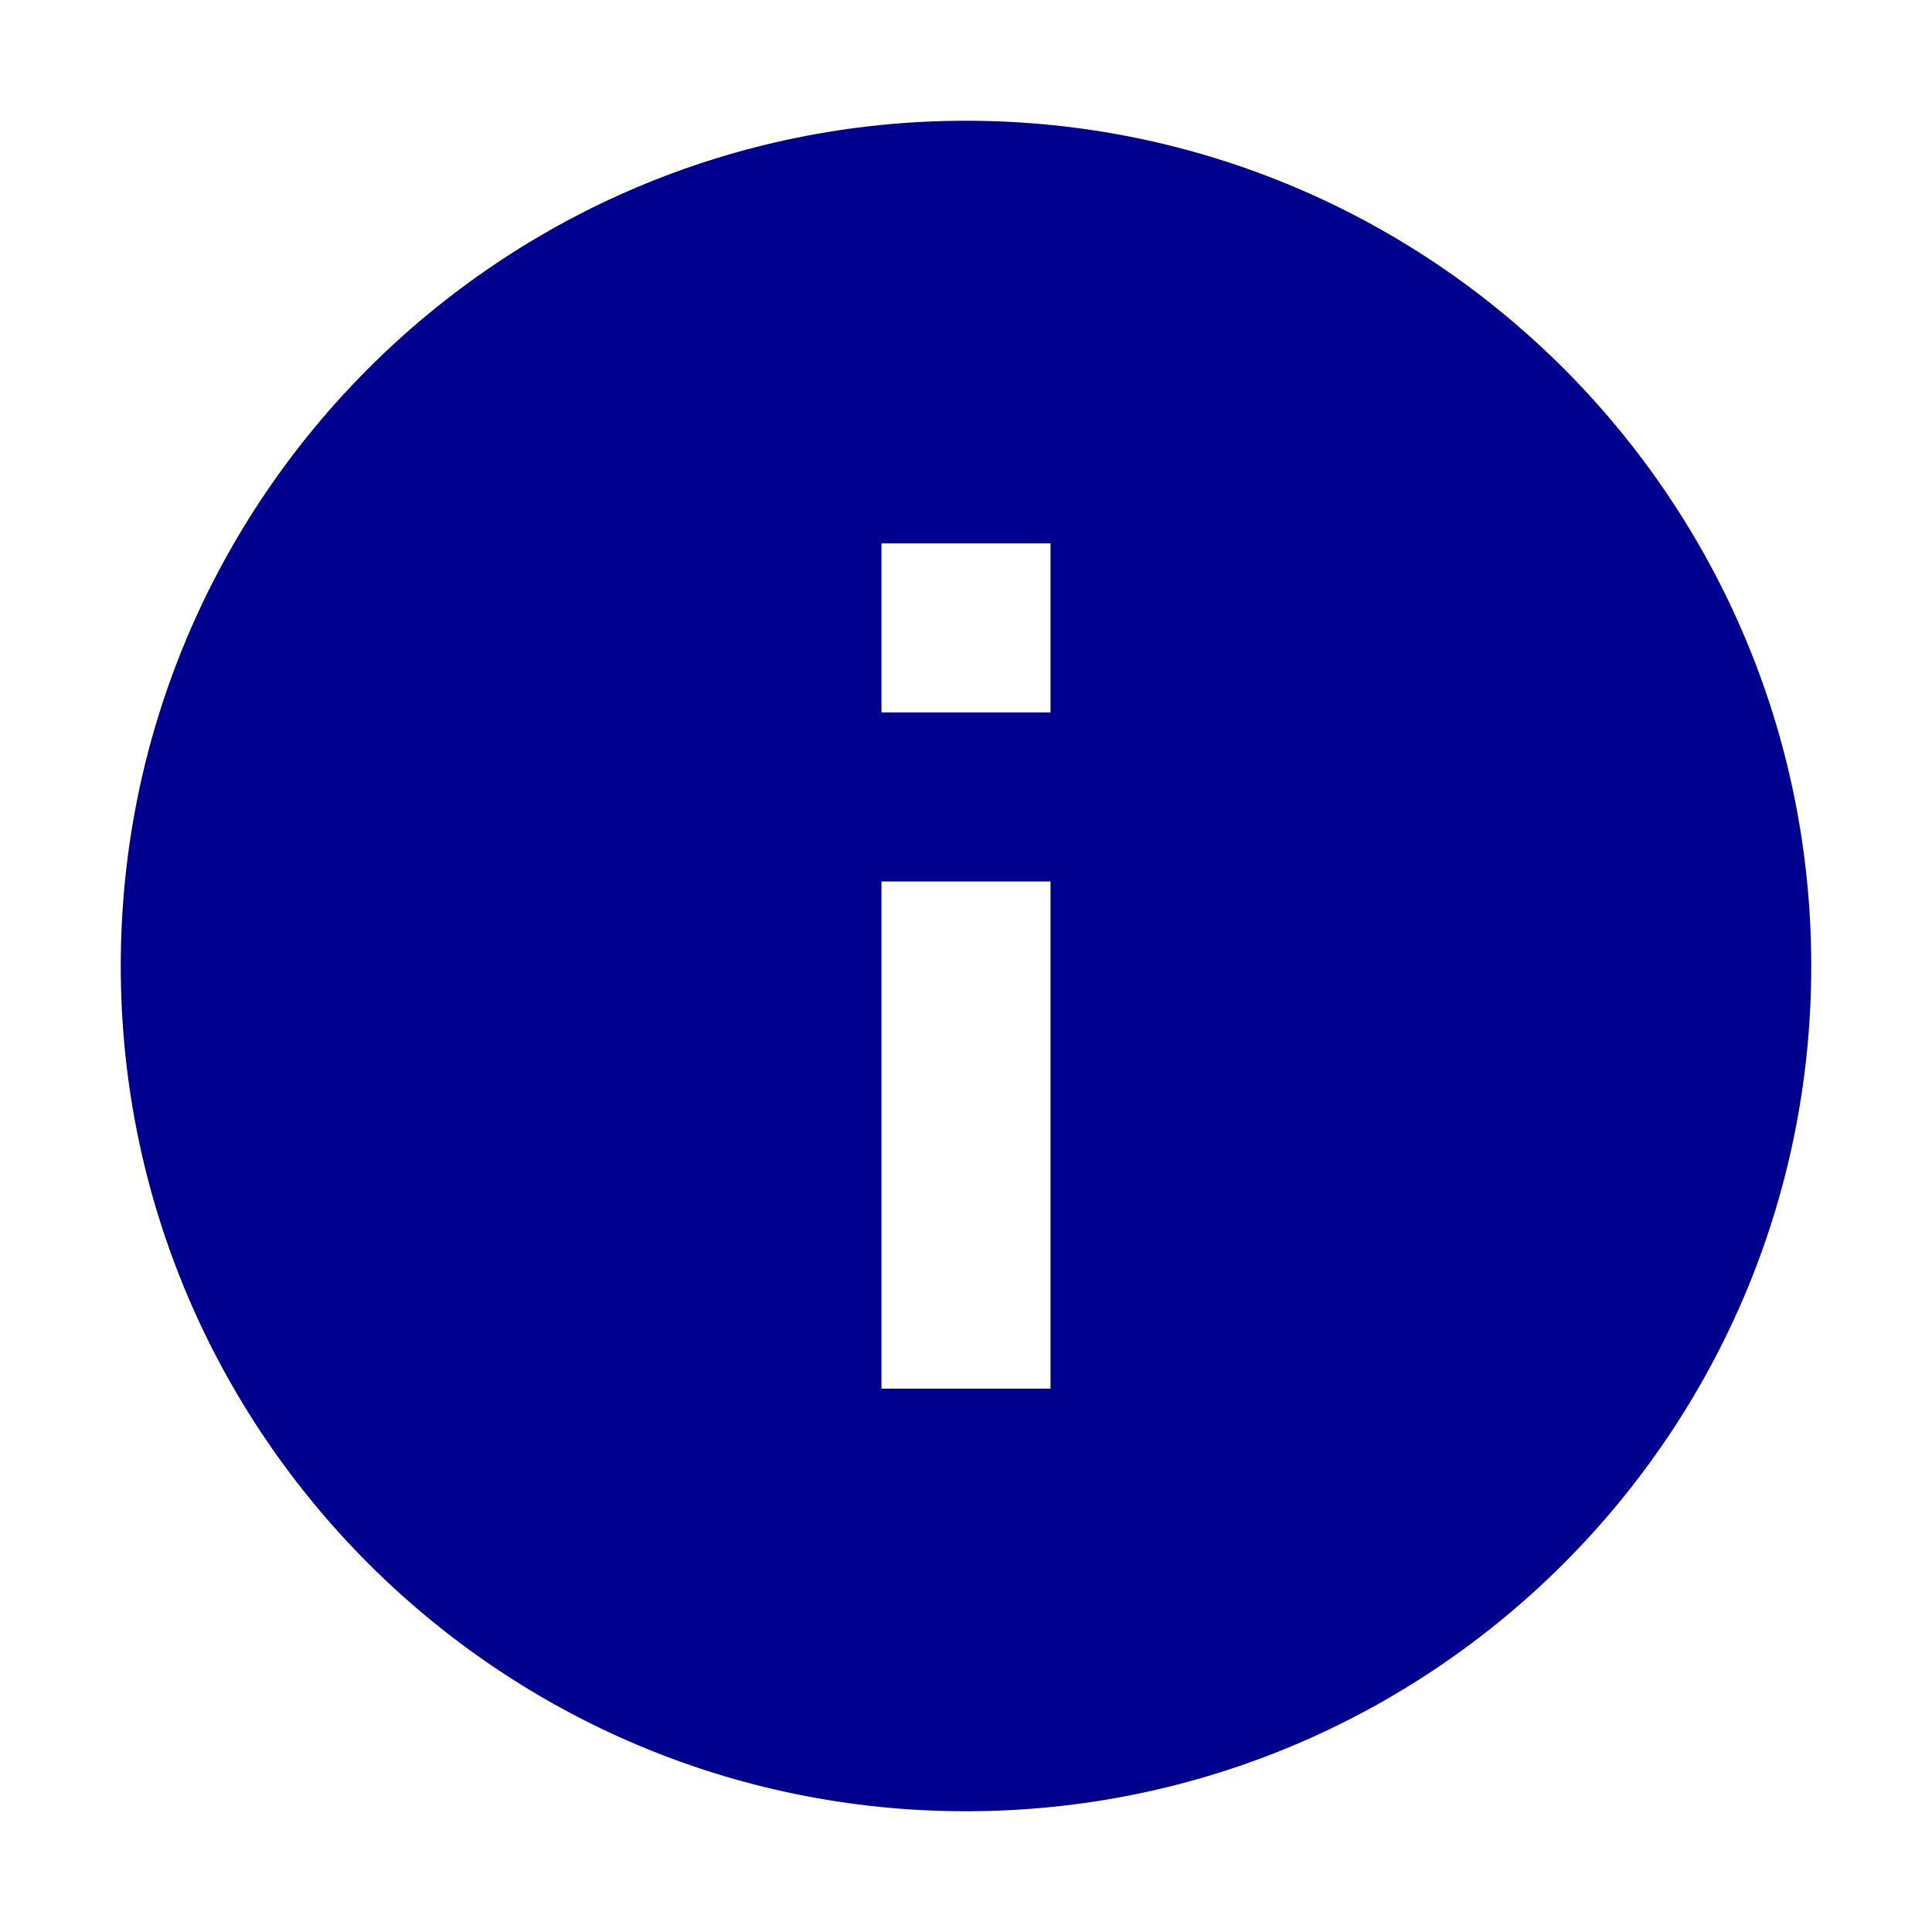
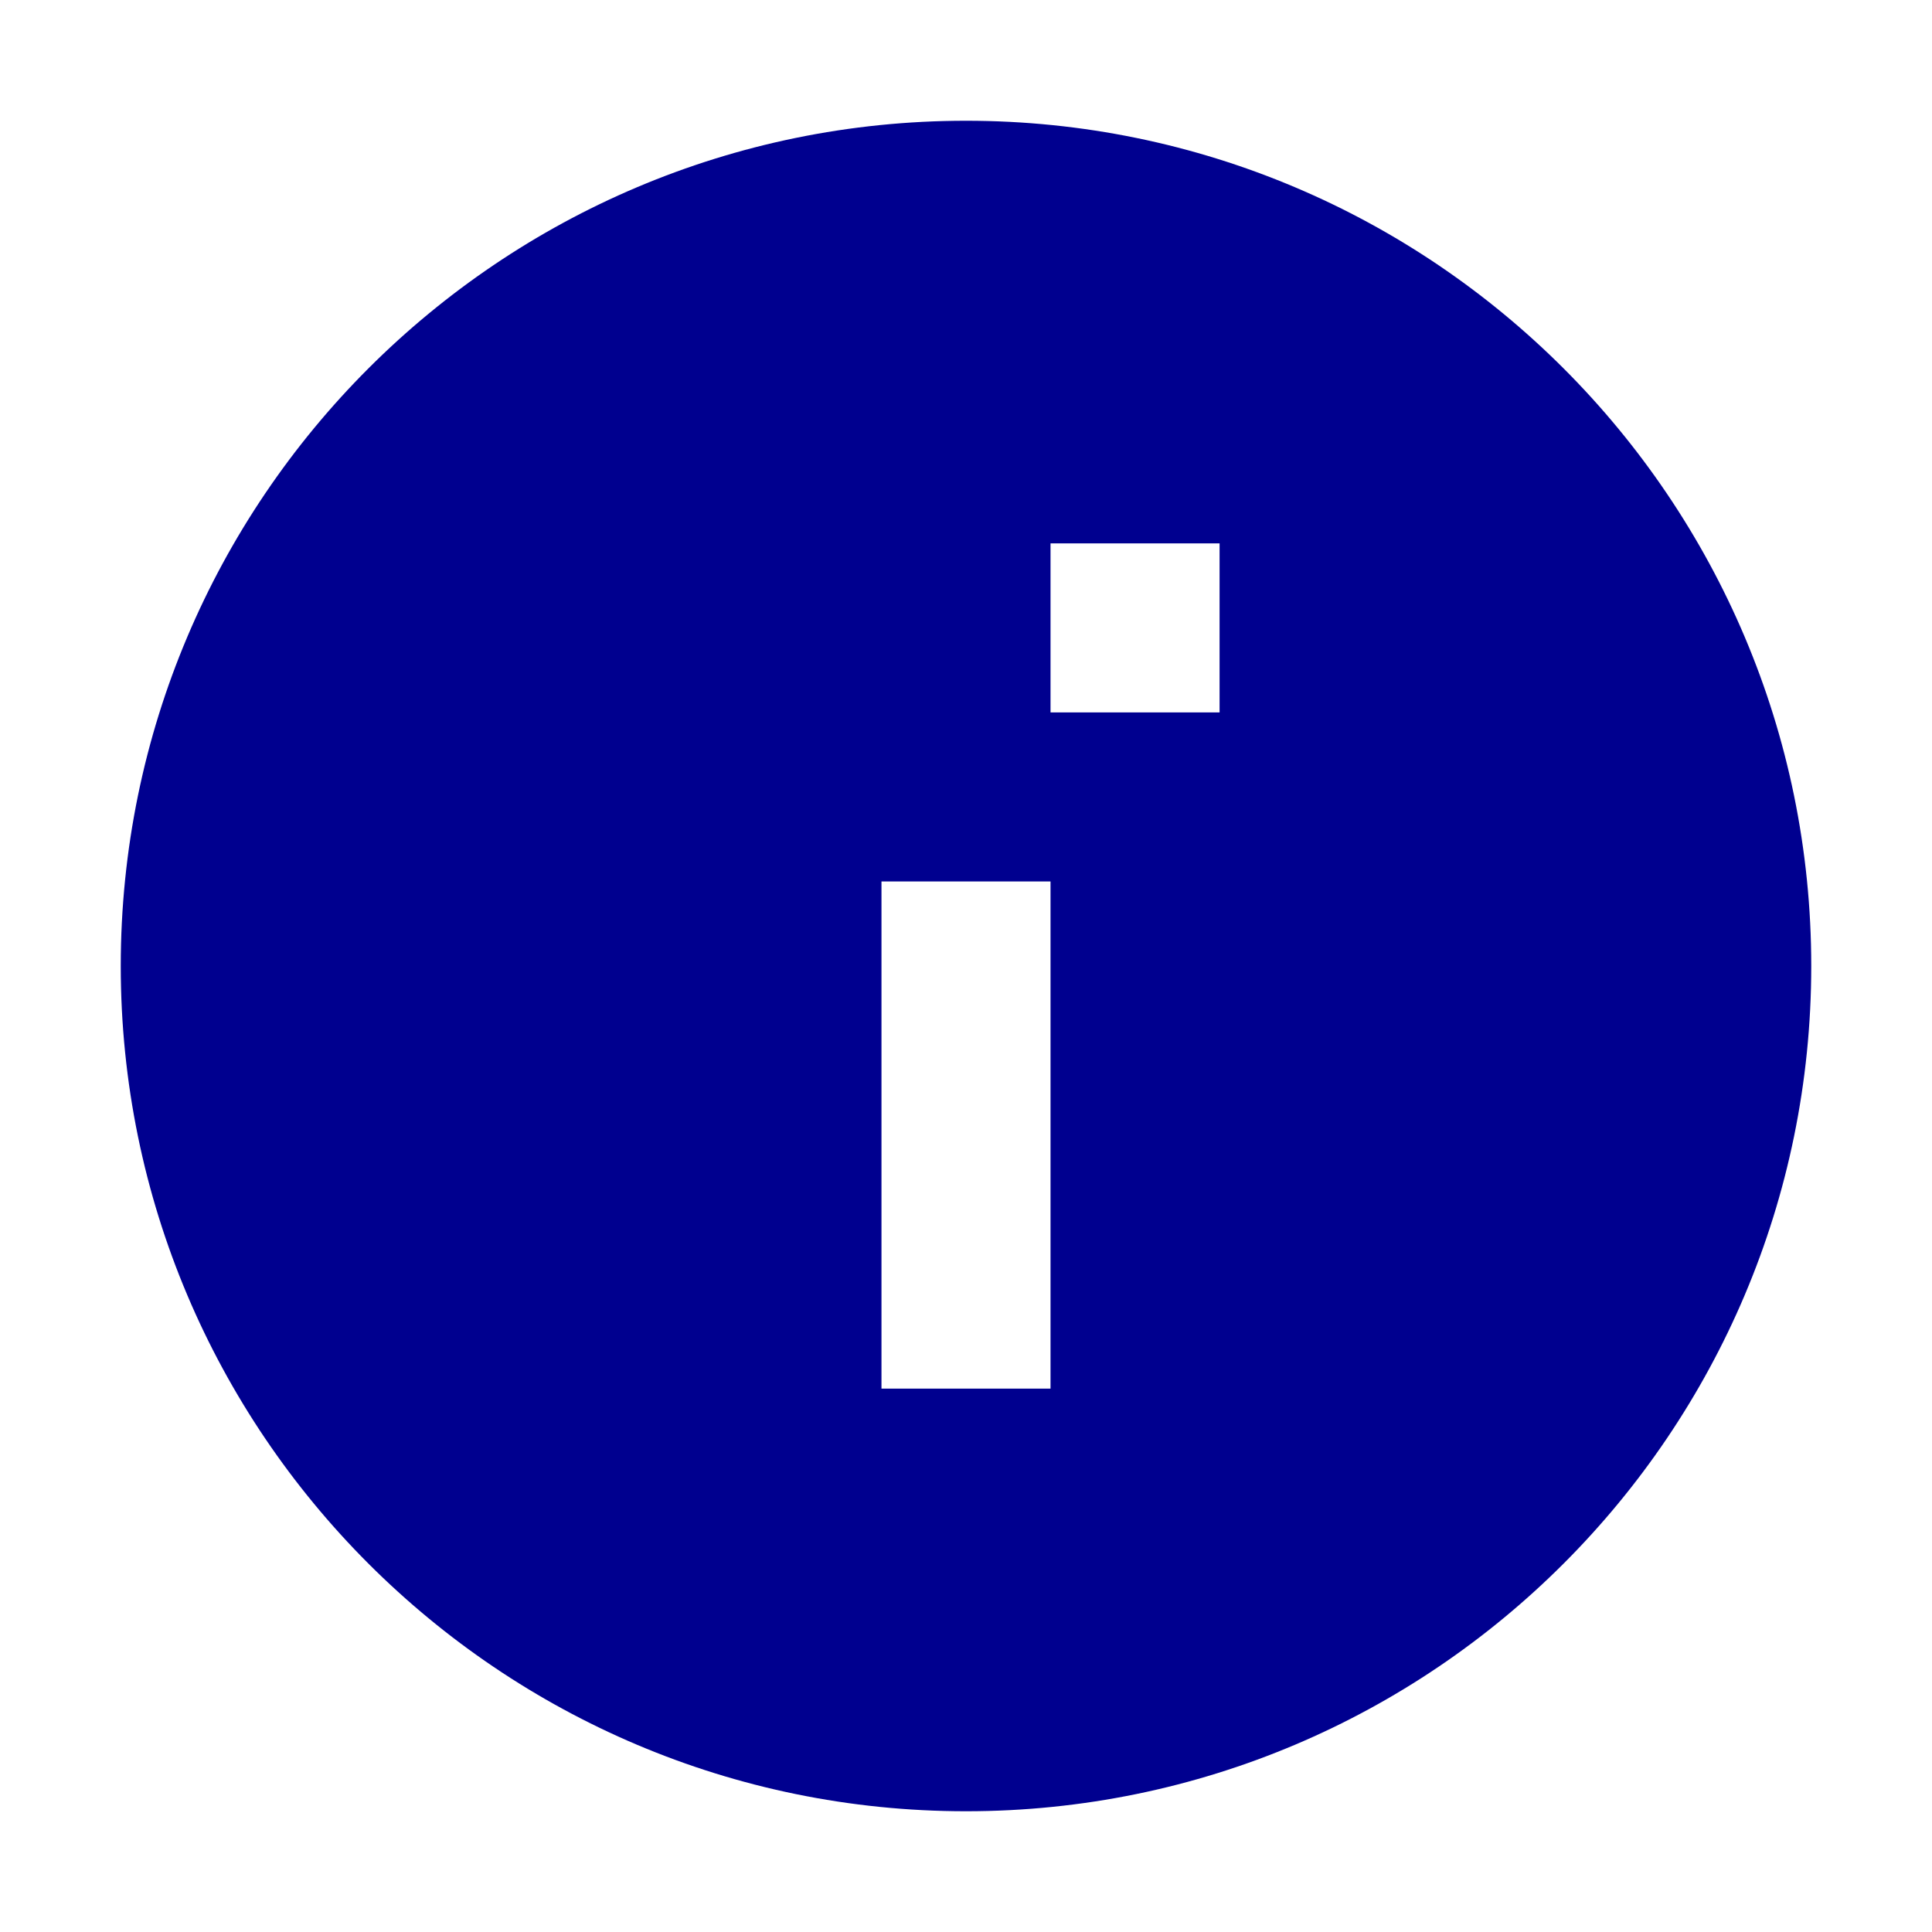
<svg xmlns="http://www.w3.org/2000/svg" width="16" height="16" viewBox="0 0 16 16">
  <g fill="none" fill-rule="evenodd">
-     <path fill="#00008F" fill-rule="nonzero" d="M8 1C4.136 1 1 4.136 1 8s3.136 7 7 7 7-3.136 7-7-3.136-7-7-7zm.7 10.5H7.3V7.3h1.4v4.2zm0-5.6H7.3V4.5h1.4v1.4z" />
+     <path fill="#00008F" fill-rule="nonzero" d="M8 1C4.136 1 1 4.136 1 8s3.136 7 7 7 7-3.136 7-7-3.136-7-7-7zm.7 10.5H7.3V7.3h1.4v4.2zm0-5.6V4.5h1.4v1.4z" />
  </g>
</svg>